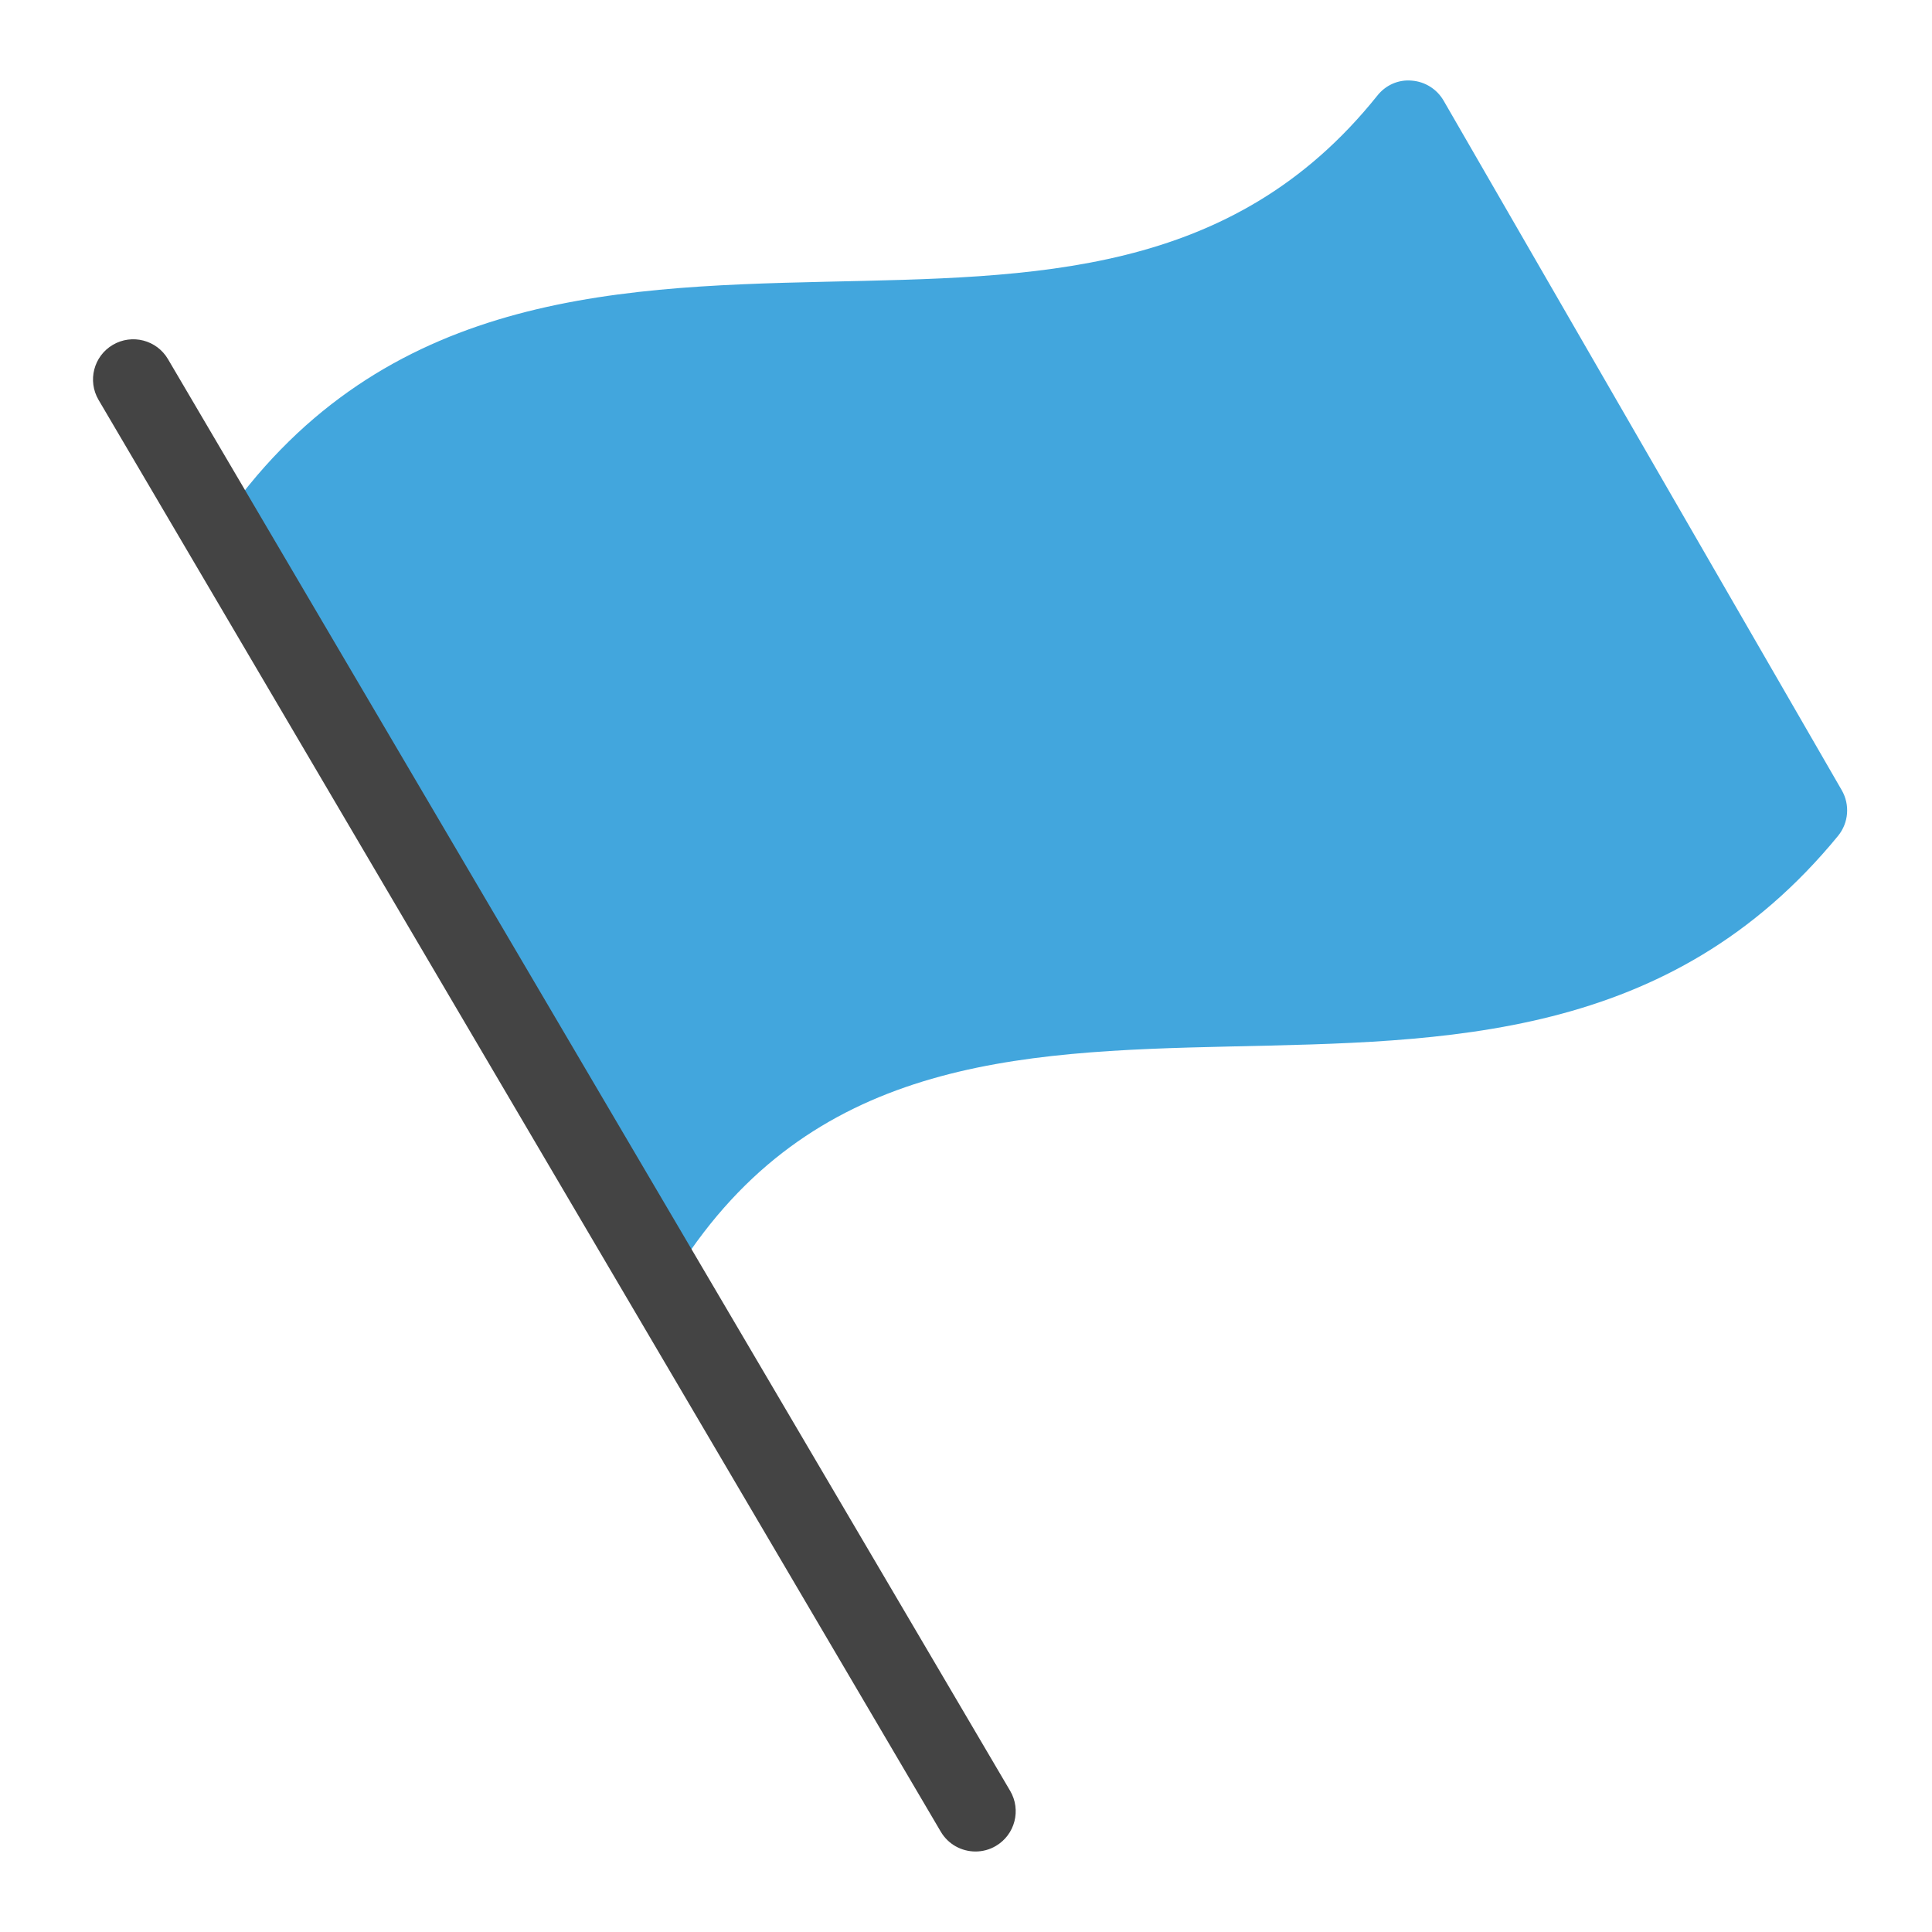
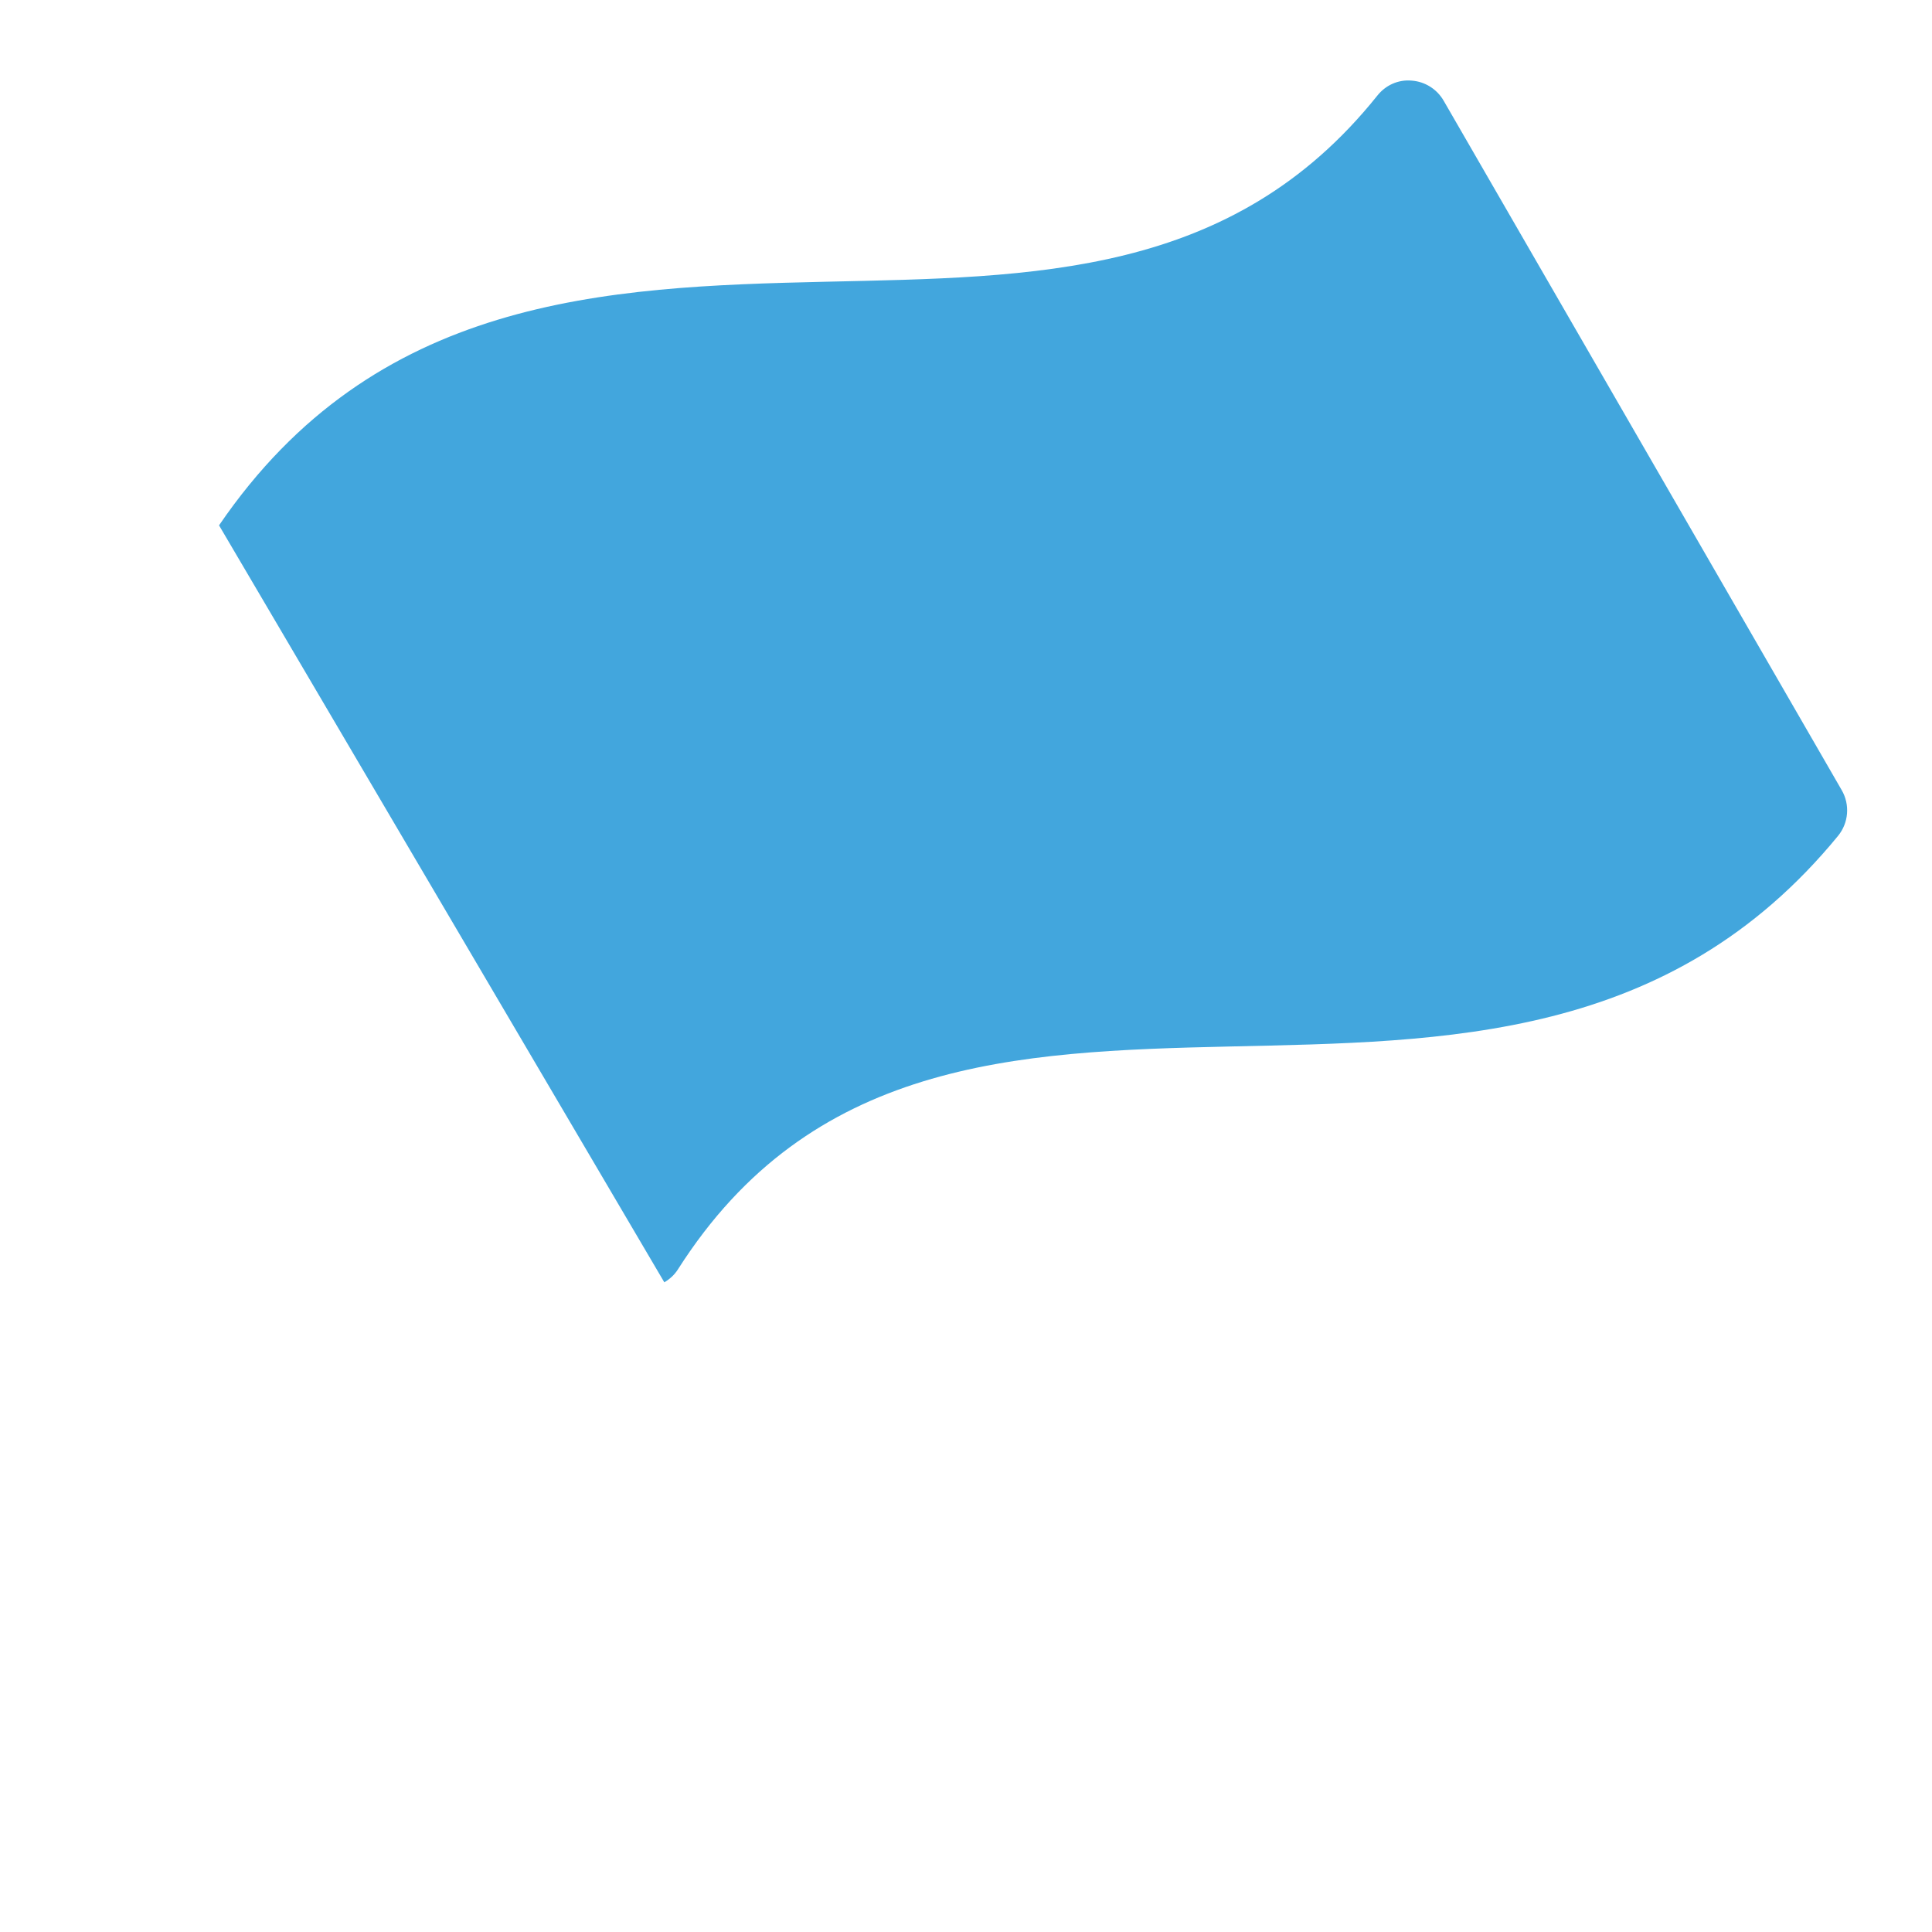
<svg xmlns="http://www.w3.org/2000/svg" x="0px" y="0px" width="48px" height="48px" viewBox="0 0 48 48">
  <g>
    <path fill="#42A6DD" d="M45.758,19.633L35.866,2.5c-0.166-0.286-0.461-0.472-0.791-0.497 c-0.335-0.031-0.651,0.114-0.856,0.373C30.61,6.887,25.7,6.882,20.502,7 C14.997,7.125,9.314,7.38,5.442,13.052l11.063,18.807c0.134-0.079,0.252-0.186,0.338-0.322 c3.3-5.186,8.354-5.416,13.704-5.537c5.376-0.122,10.936-0.132,15.118-5.232 C45.929,20.445,45.966,19.994,45.758,19.633z" />
-     <path fill="#444444" d="M24.236,46c-0.343,0-0.677-0.176-0.863-0.493L2.449,9.936 C2.169,9.459,2.328,8.847,2.804,8.567c0.476-0.279,1.089-0.121,1.369,0.355l20.924,35.571 c0.28,0.476,0.121,1.089-0.355,1.369C24.583,45.956,24.409,46,24.236,46z" />
  </g>
</svg>